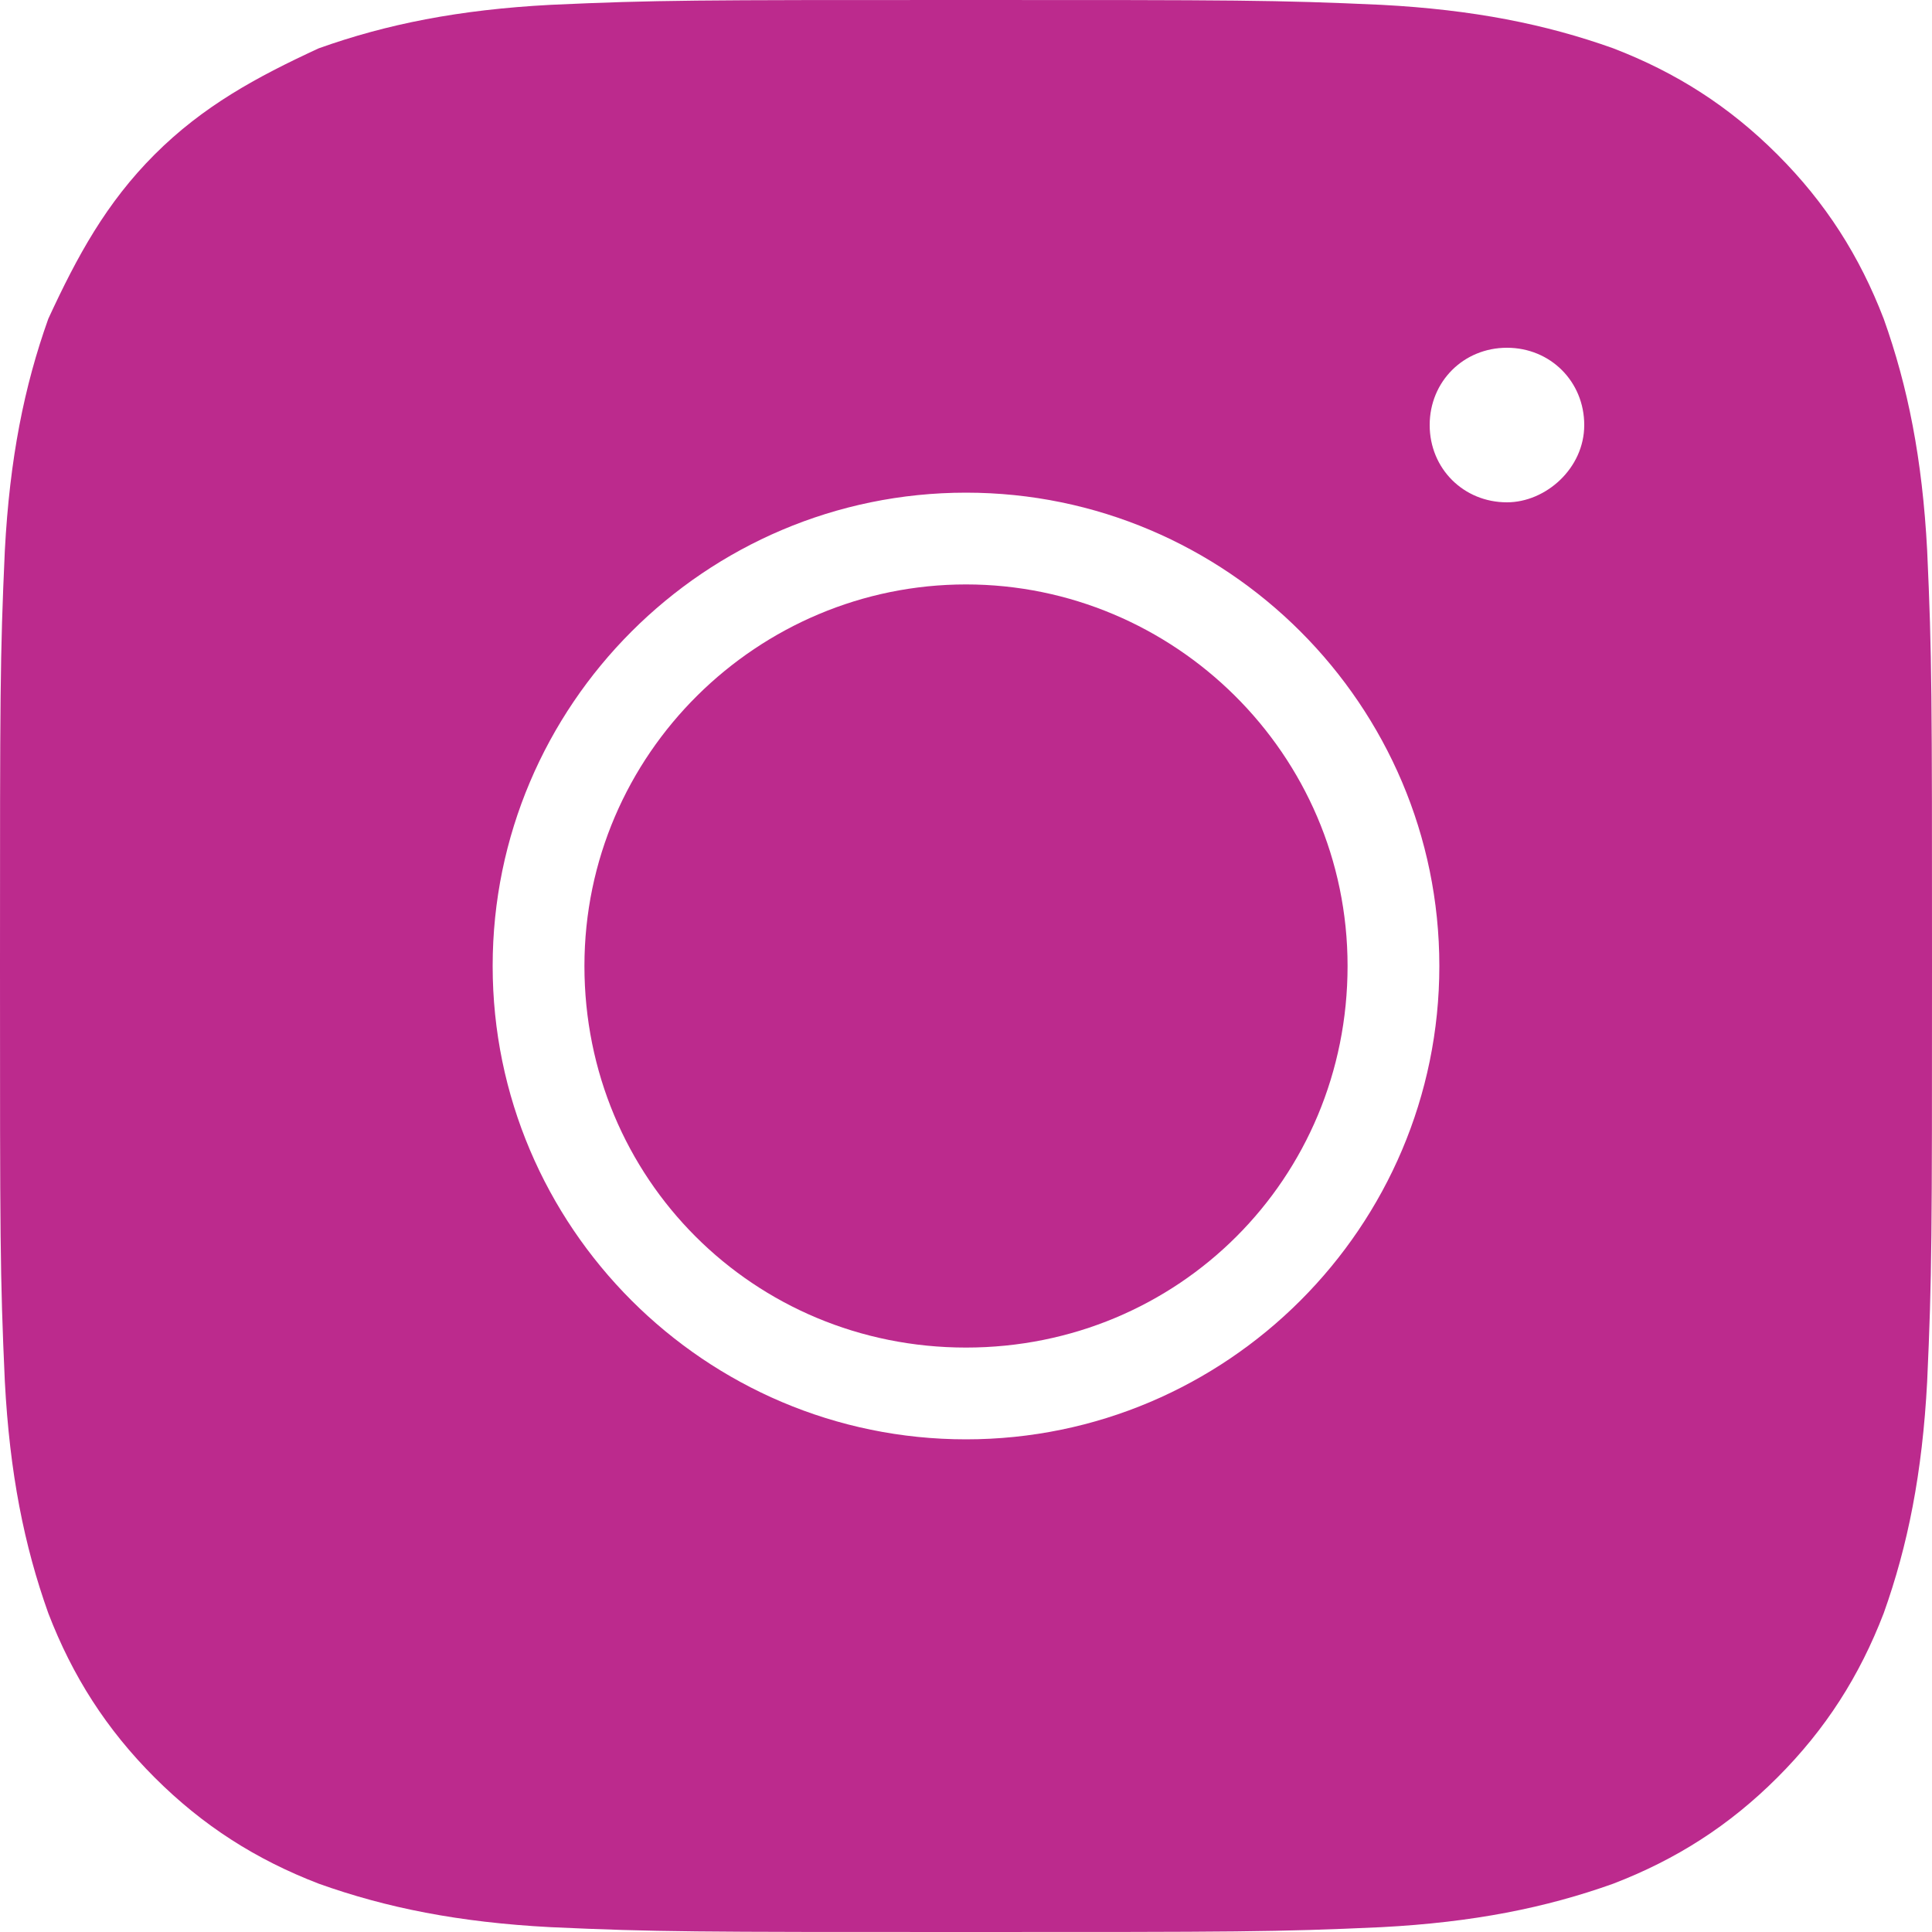
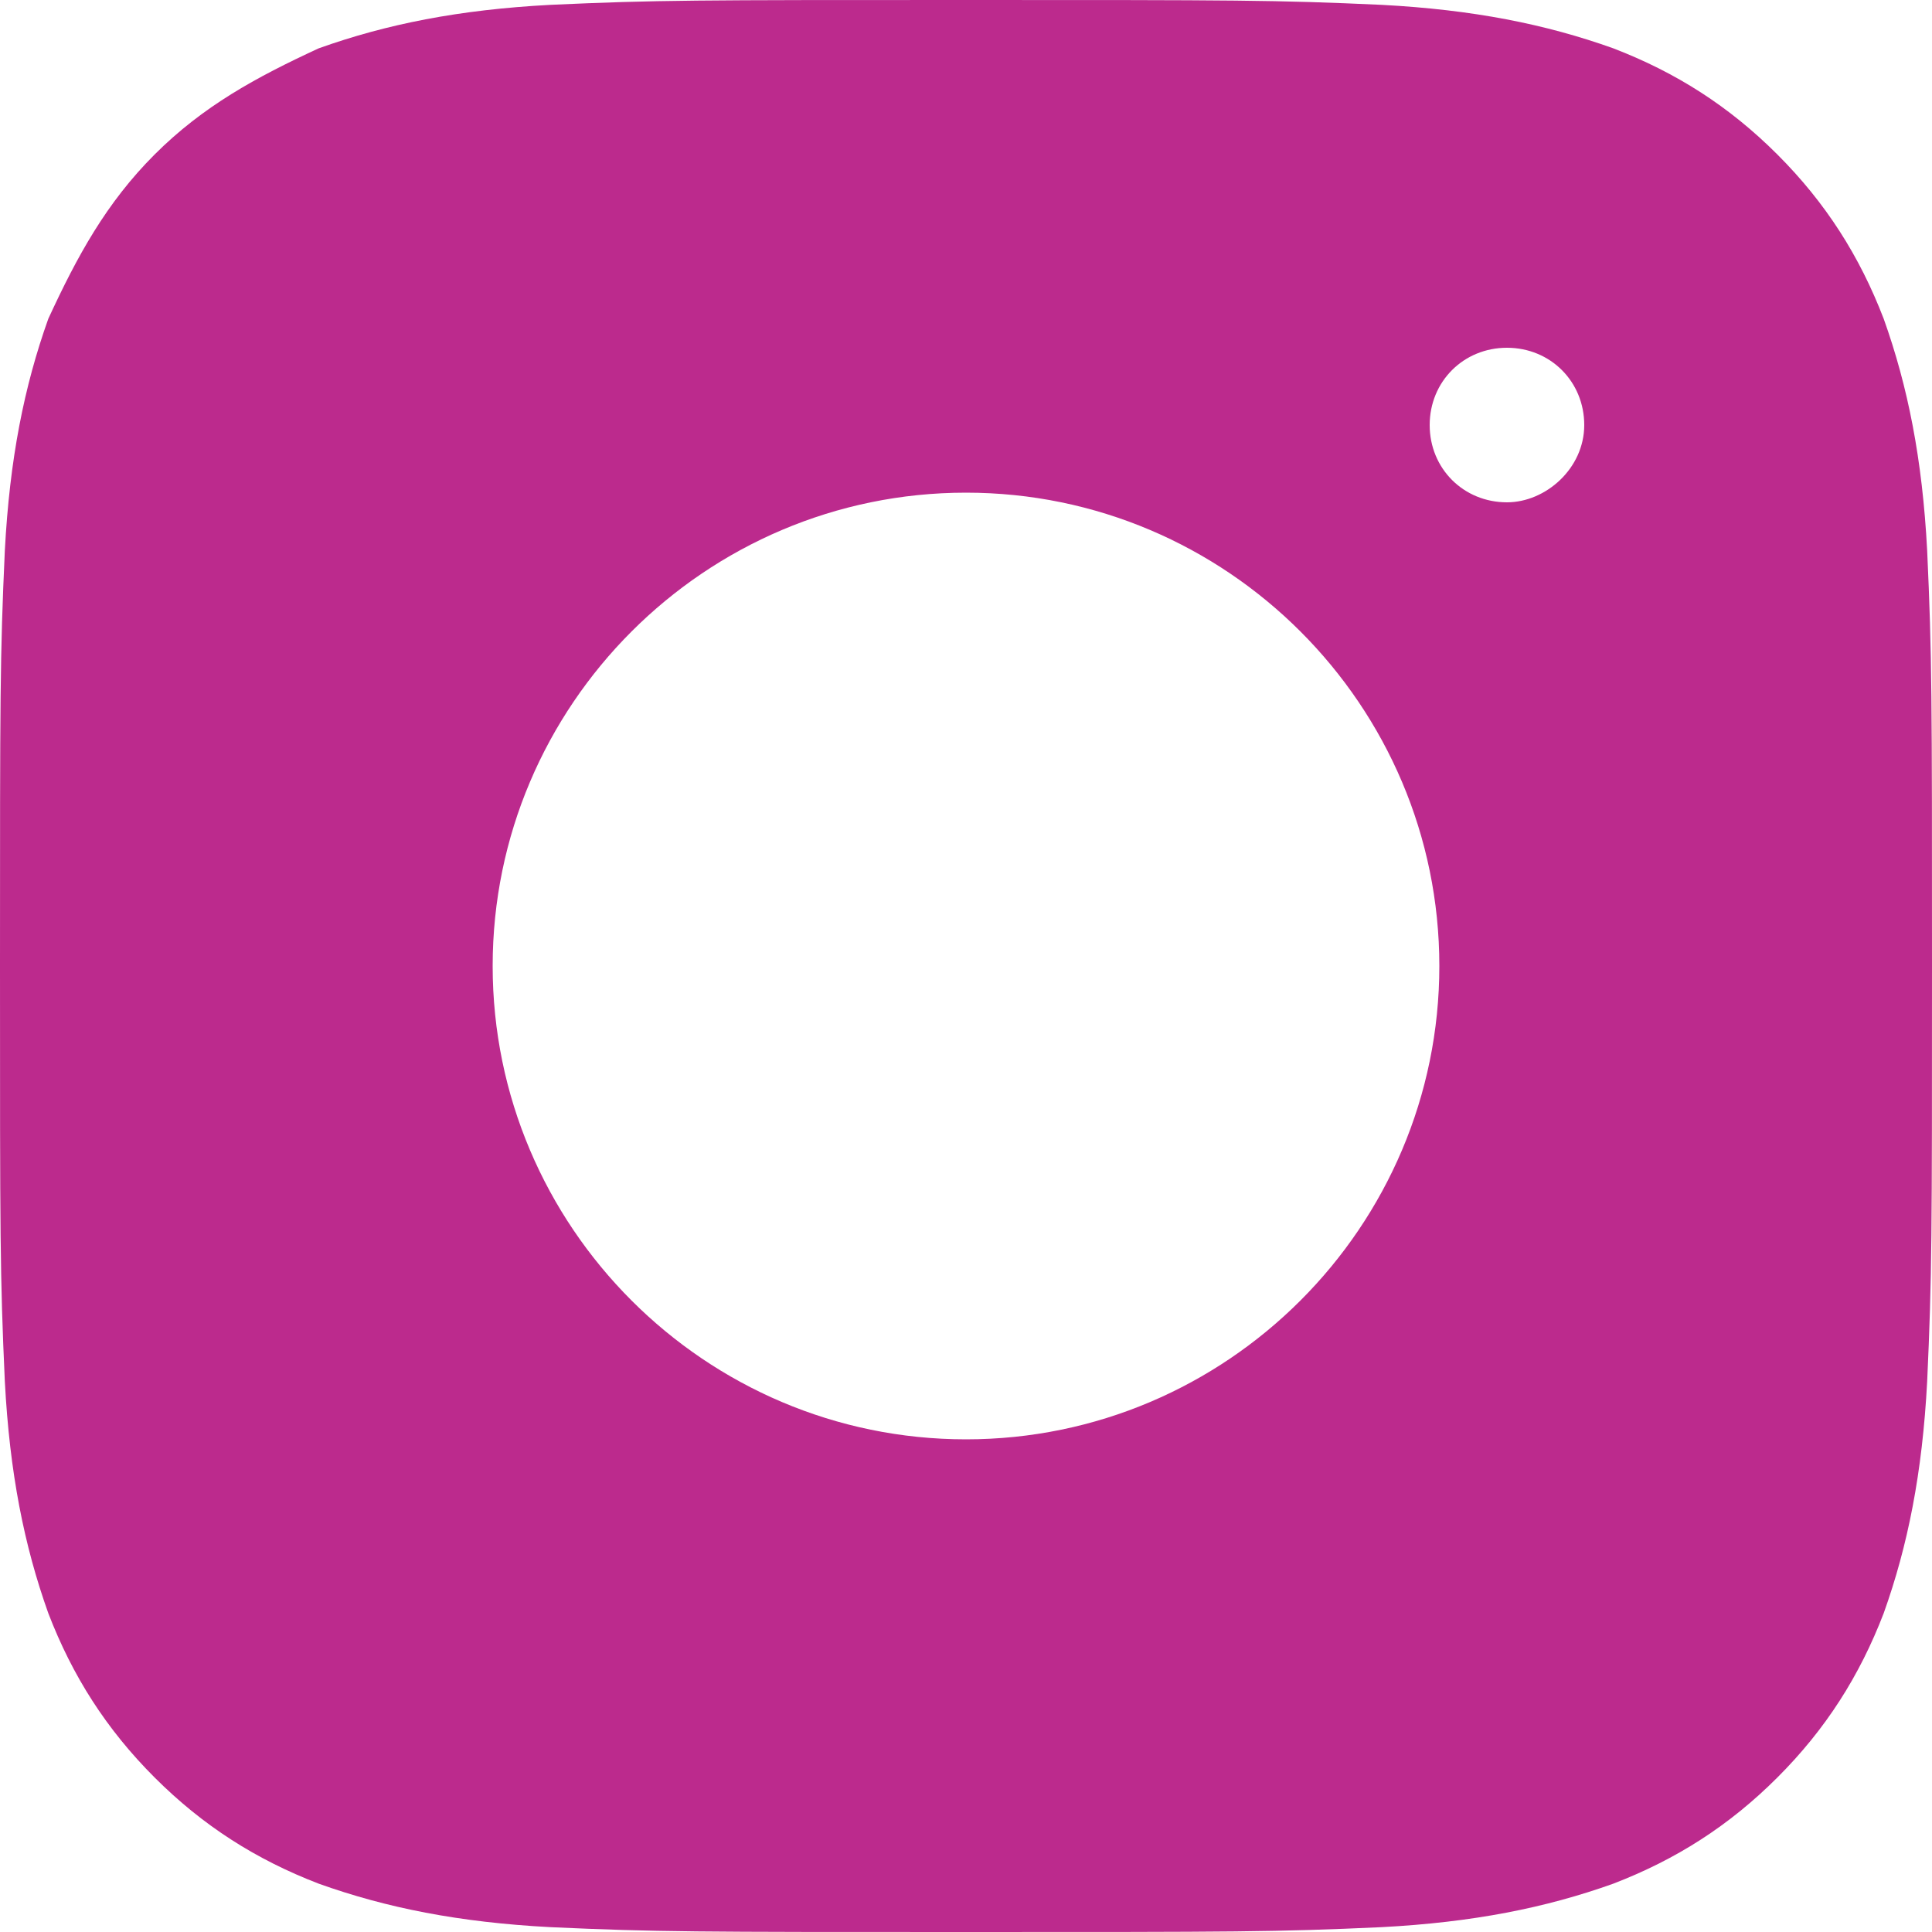
<svg xmlns="http://www.w3.org/2000/svg" version="1.1" id="Layer_1" x="0px" y="0px" viewBox="0 0 40 40" style="enable-background:new 0 0 40 40;" xml:space="preserve">
  <style type="text/css">
	.st0{fill:#BC2A8D;}
</style>
  <g>
-     <path class="st0" d="M20,12.1c-4.3,0-7.9,3.5-7.9,7.9s3.5,7.9,7.9,7.9s7.9-3.5,7.9-7.9S24.3,12.1,20,12.1z" />
    <path class="st0" d="M39.9,11.4C39.8,9.5,39.5,8,39,6.6c-0.5-1.3-1.2-2.4-2.2-3.4c-1-1-2.1-1.7-3.4-2.2c-1.4-0.5-2.9-0.8-4.8-0.9   C26.4,0,25.6,0,20,0c-5.6,0-6.4,0-8.6,0.1C9.5,0.2,8,0.5,6.6,1C5.3,1.6,4.2,2.2,3.2,3.2S1.6,5.3,1,6.6C0.5,8,0.2,9.5,0.1,11.4   C0,13.6,0,14.4,0,20s0,6.4,0.1,8.6C0.2,30.5,0.5,32,1,33.4c0.5,1.3,1.2,2.4,2.2,3.4c1,1,2.1,1.7,3.4,2.2c1.4,0.5,2.9,0.8,4.8,0.9   c2.2,0.1,3,0.1,8.6,0.1c5.6,0,6.4,0,8.6-0.1c1.9-0.1,3.4-0.4,4.8-0.9c1.3-0.5,2.4-1.2,3.4-2.2c1-1,1.7-2.1,2.2-3.4   c0.5-1.4,0.8-2.9,0.9-4.8c0.1-2.2,0.1-3,0.1-8.6S40,13.6,39.9,11.4z M20,29.8c-5.4,0-9.8-4.4-9.8-9.8s4.4-9.8,9.8-9.8   s9.8,4.4,9.8,9.8S25.4,29.8,20,29.8z M31.2,10.4c-0.9,0-1.6-0.7-1.6-1.6s0.7-1.6,1.6-1.6s1.6,0.7,1.6,1.6S32,10.4,31.2,10.4z" />
  </g>
</svg>